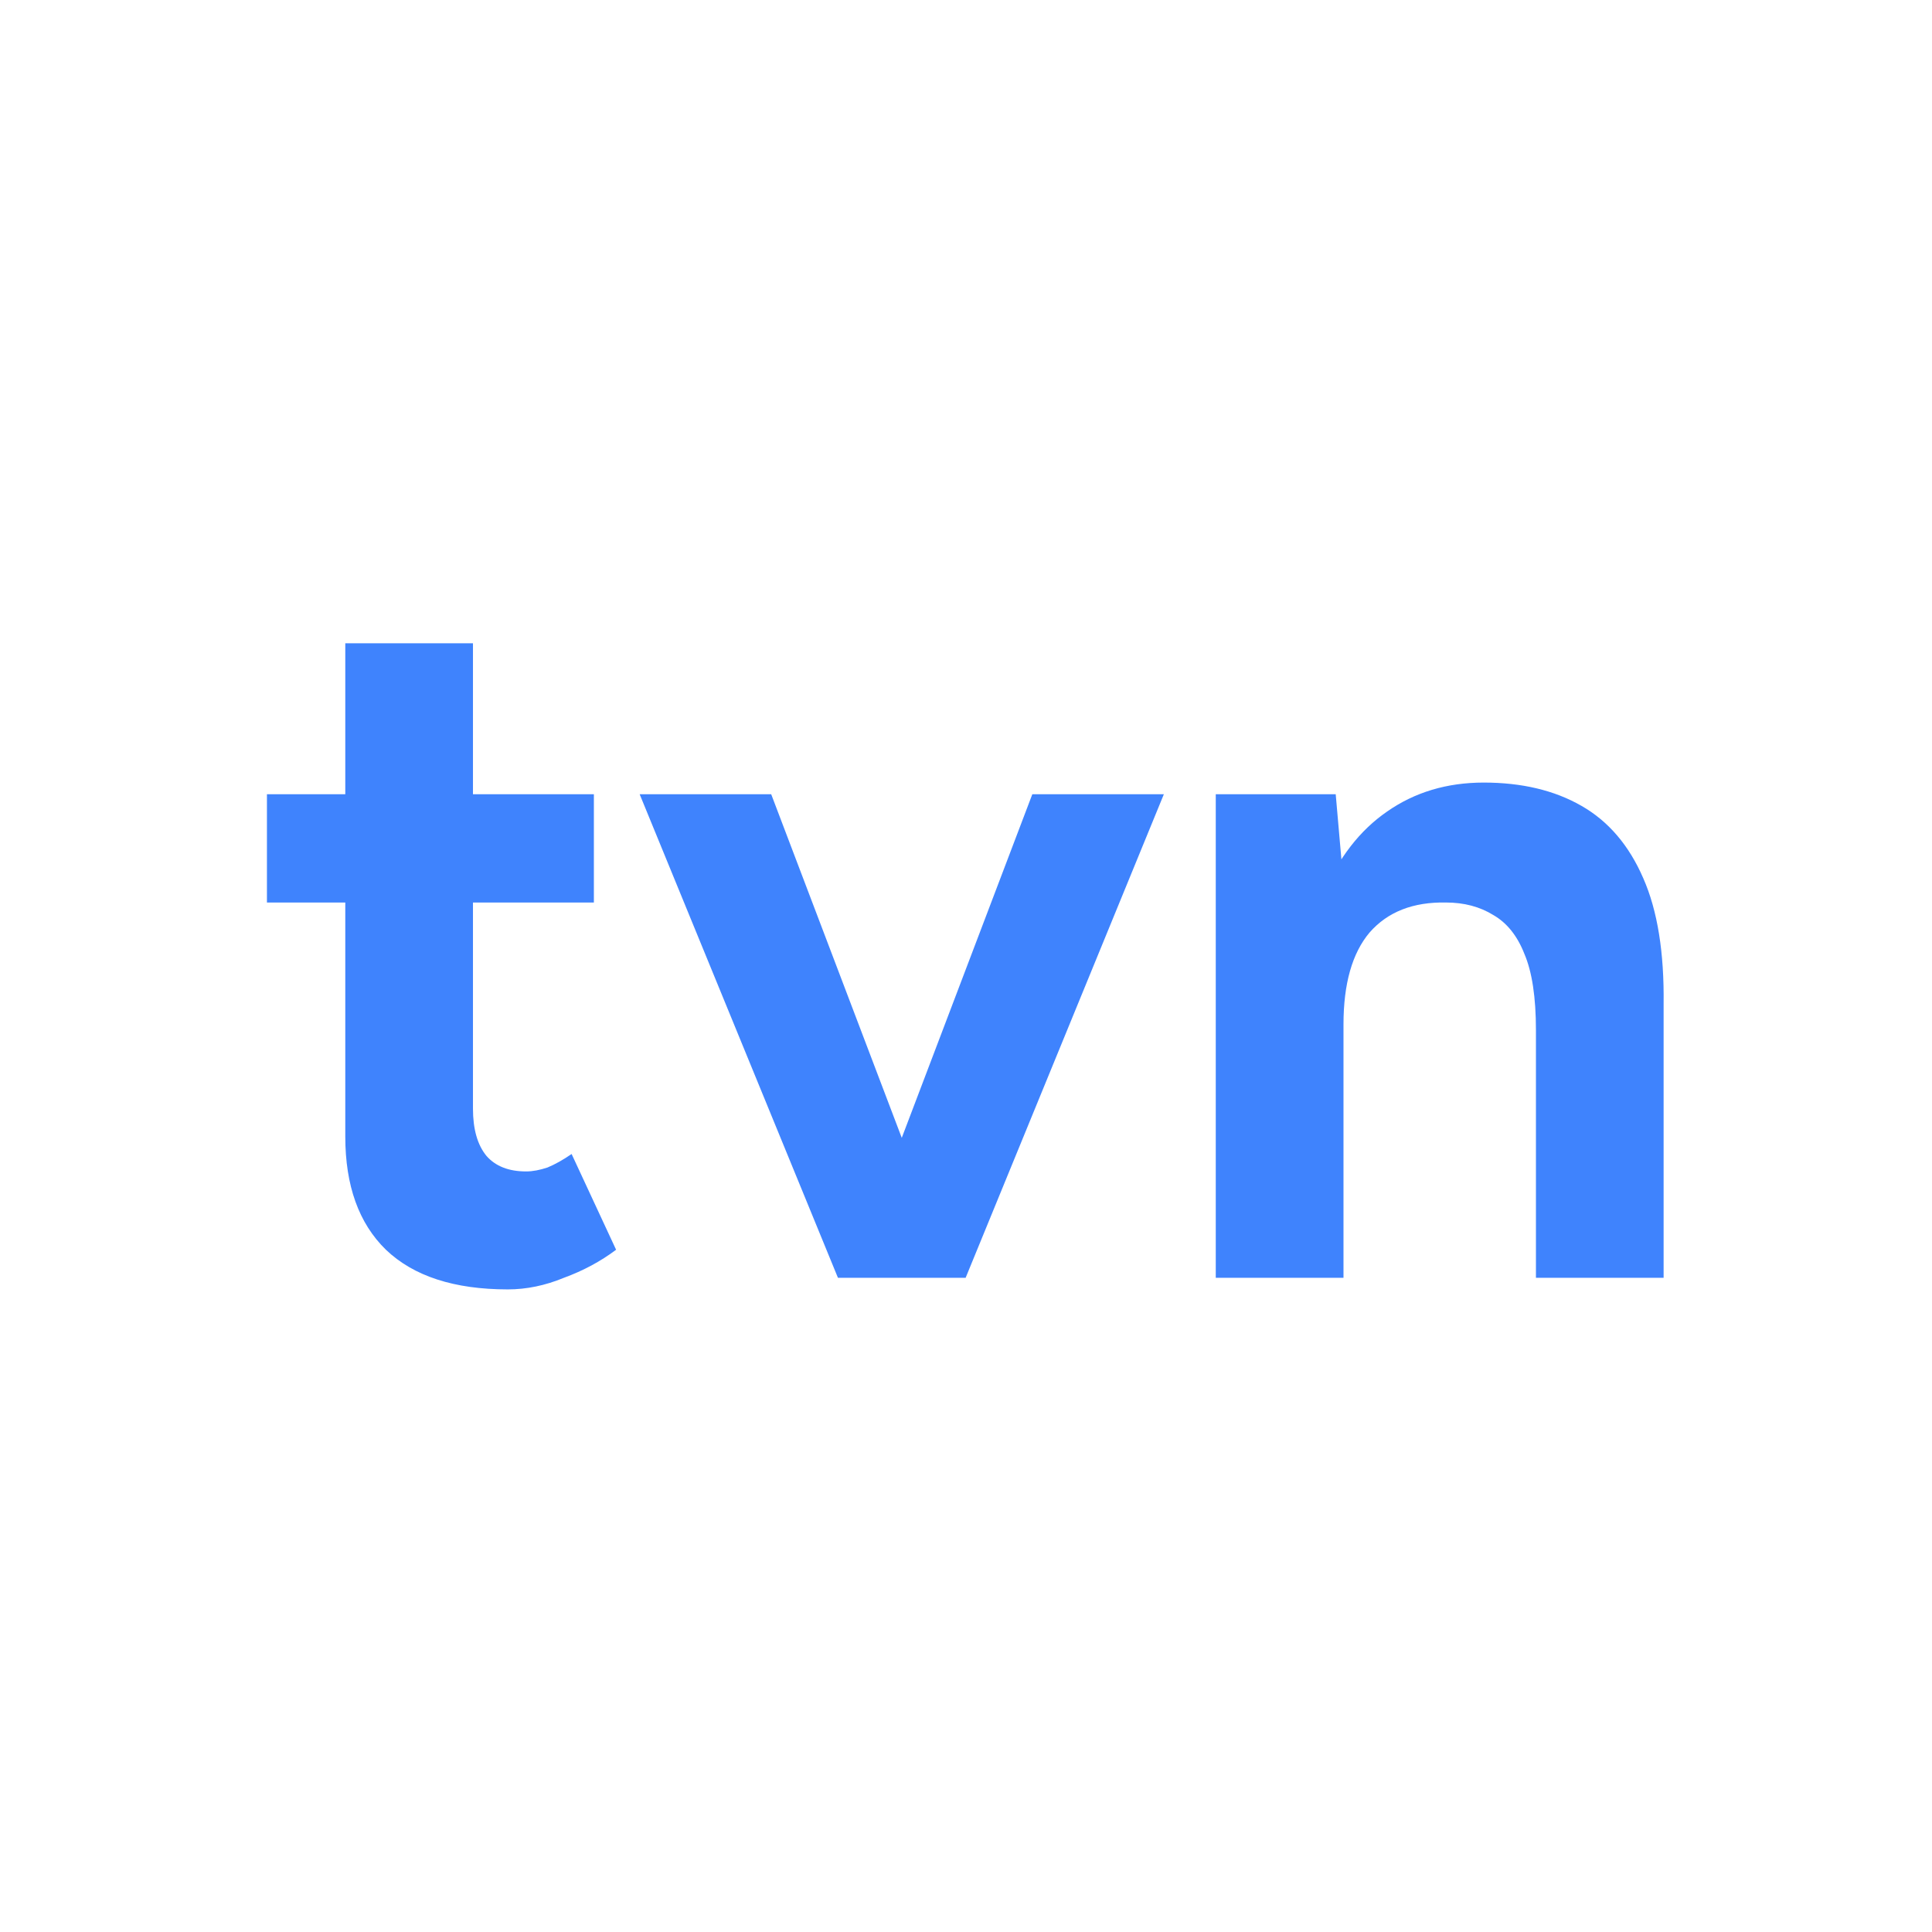
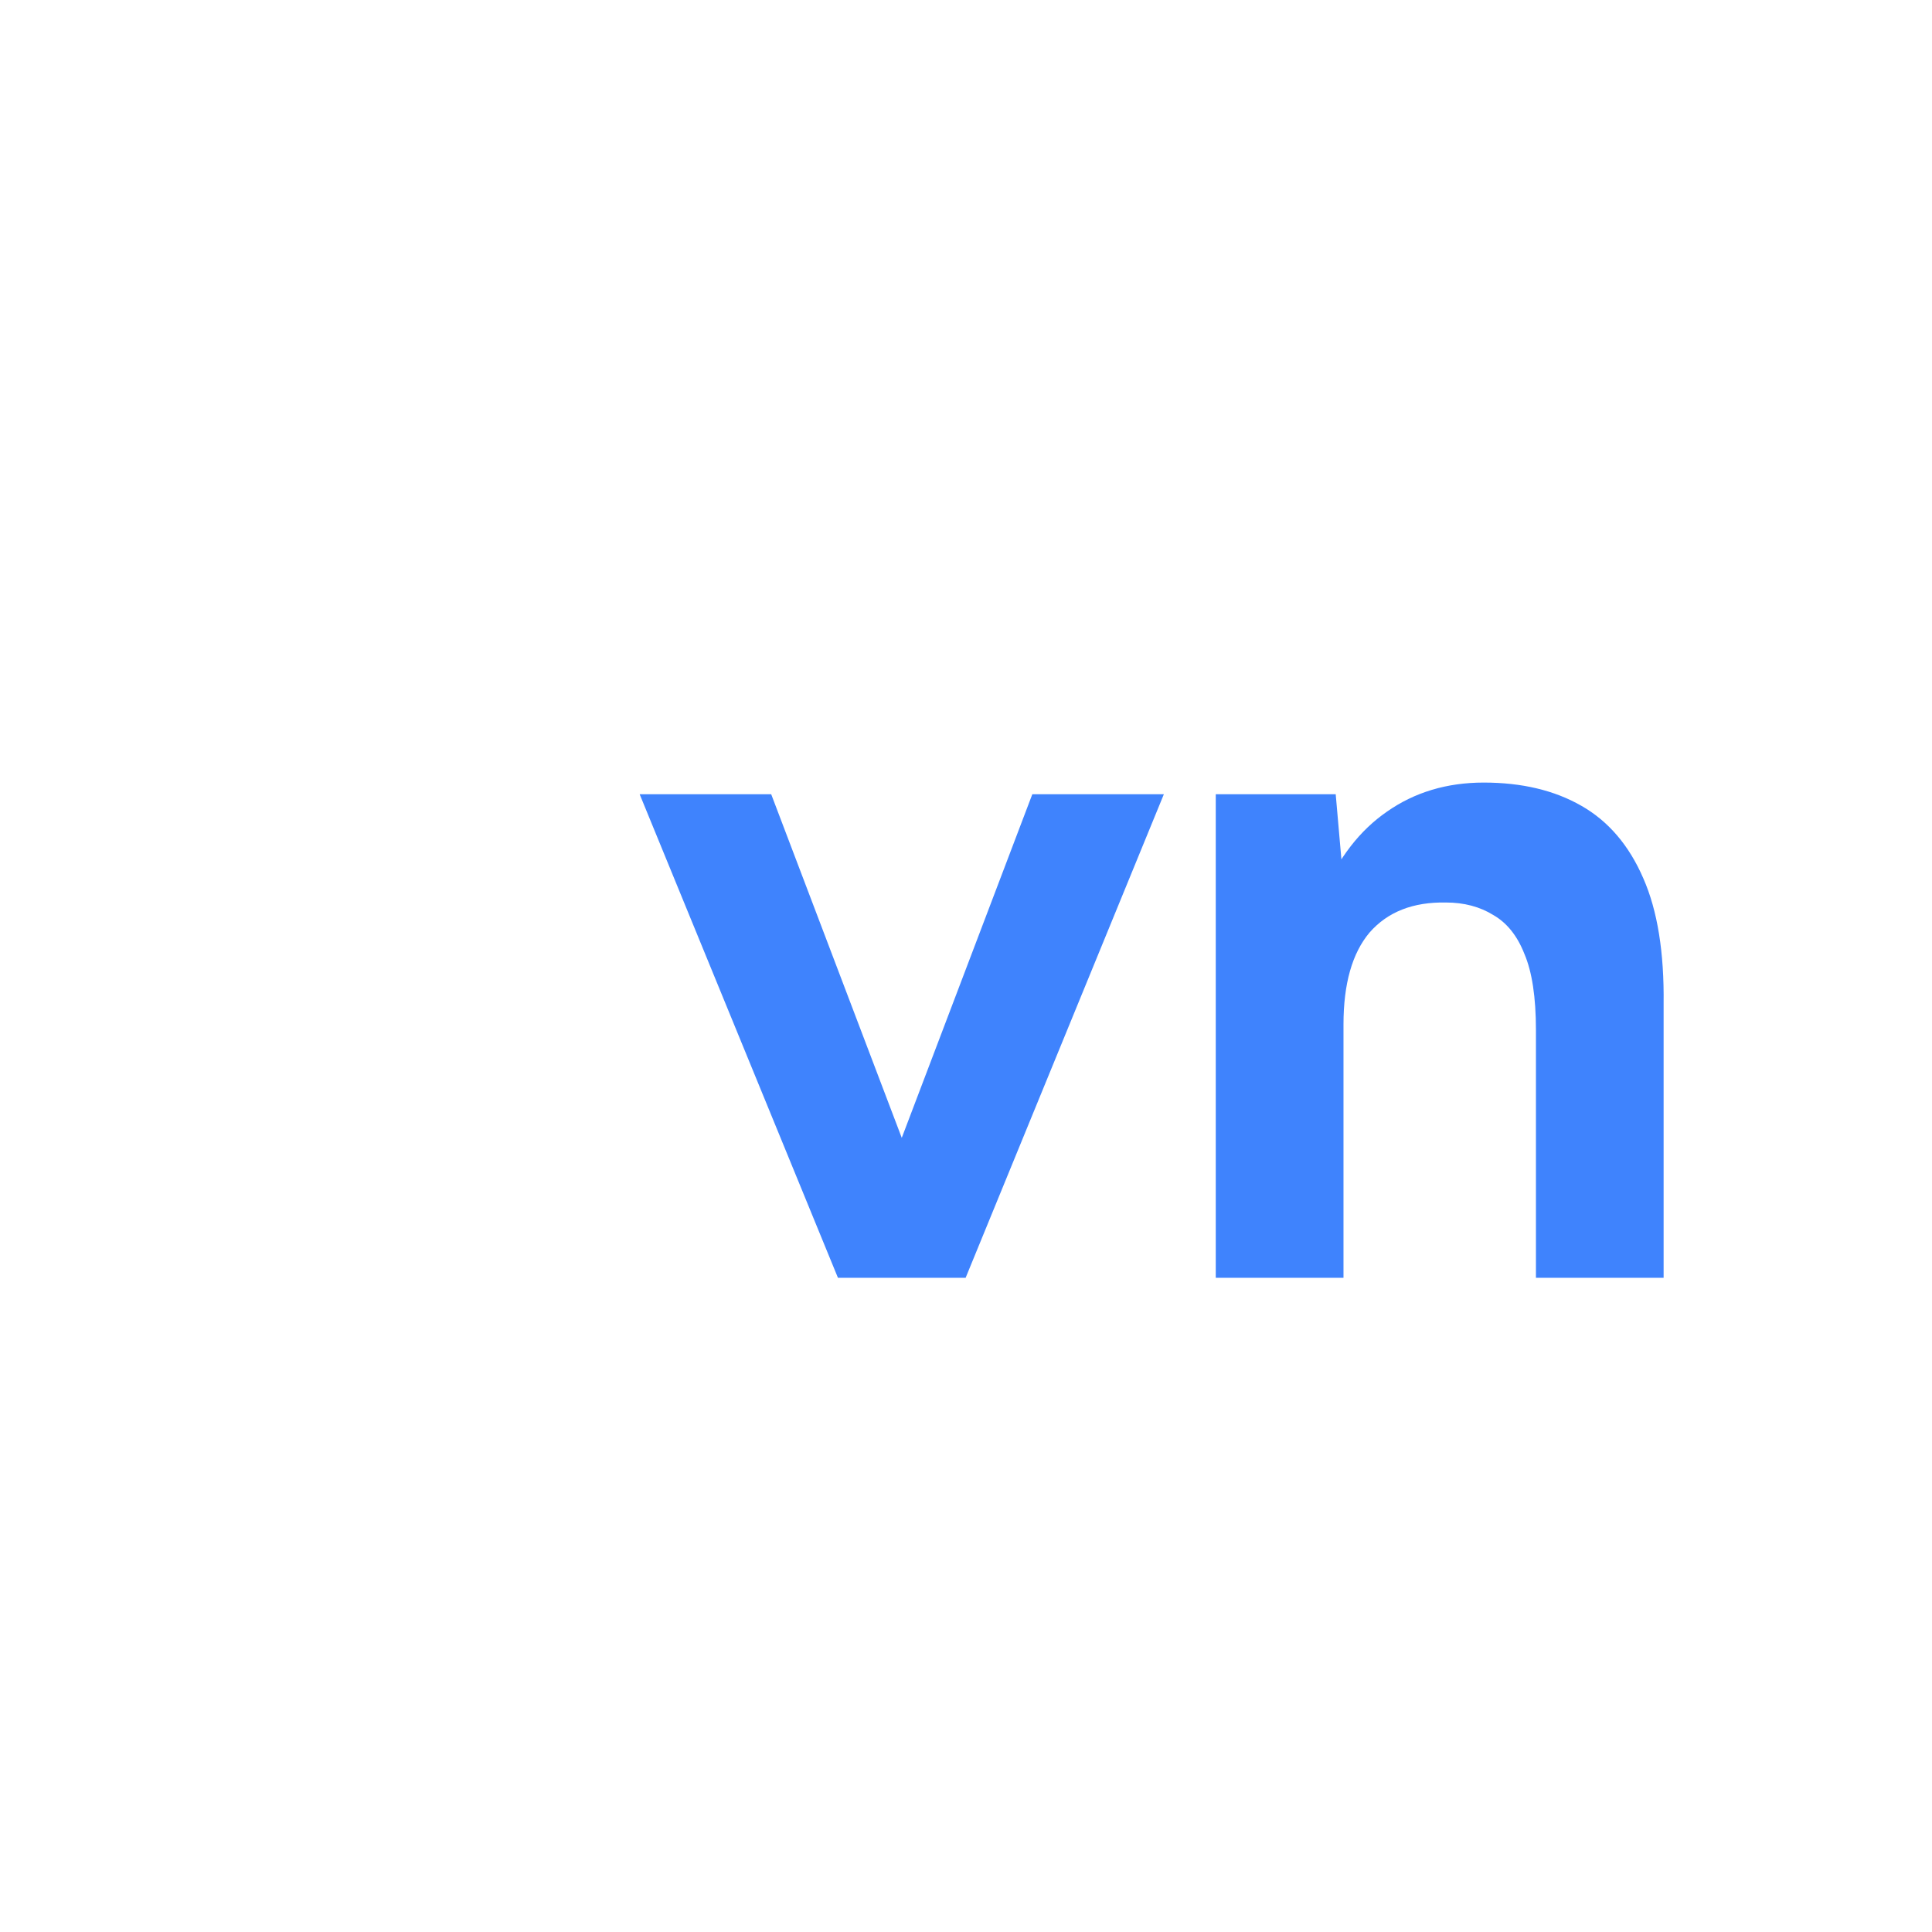
<svg xmlns="http://www.w3.org/2000/svg" width="36" height="36" viewBox="0 0 36 36" fill="none">
  <path d="M22.654 23.81V14.799H24.889L25.034 16.457V23.81H22.654ZM28.62 23.81V19.196H30.999V23.81H28.62ZM28.62 19.196C28.62 18.583 28.548 18.109 28.404 17.772C28.272 17.436 28.079 17.196 27.827 17.051C27.575 16.895 27.28 16.817 26.944 16.817C26.331 16.805 25.857 16.991 25.52 17.376C25.196 17.76 25.034 18.331 25.034 19.088H24.241C24.241 18.127 24.379 17.316 24.655 16.655C24.944 15.982 25.34 15.471 25.845 15.123C26.361 14.762 26.962 14.582 27.647 14.582C28.356 14.582 28.963 14.726 29.467 15.015C29.972 15.303 30.356 15.754 30.621 16.367C30.885 16.967 31.011 17.748 30.999 18.71V19.196H28.62Z" fill="#3F83FD" />
  <path d="M15.812 23.81L19.236 14.799H21.687L17.993 23.81H15.812ZM15.614 23.81L11.919 14.799H14.37L17.794 23.81H15.614Z" fill="#3F83FD" />
-   <path d="M9.462 24.026C8.464 24.026 7.707 23.78 7.191 23.287C6.686 22.795 6.434 22.092 6.434 21.179V11.987H8.813V20.656C8.813 21.041 8.897 21.335 9.065 21.539C9.233 21.731 9.48 21.828 9.804 21.828C9.924 21.828 10.056 21.803 10.201 21.755C10.345 21.695 10.495 21.611 10.651 21.503L11.48 23.287C11.192 23.504 10.867 23.678 10.507 23.81C10.159 23.954 9.81 24.026 9.462 24.026ZM4.974 16.817V14.799H11.066V16.817H4.974Z" fill="#3F83FD" />
</svg>